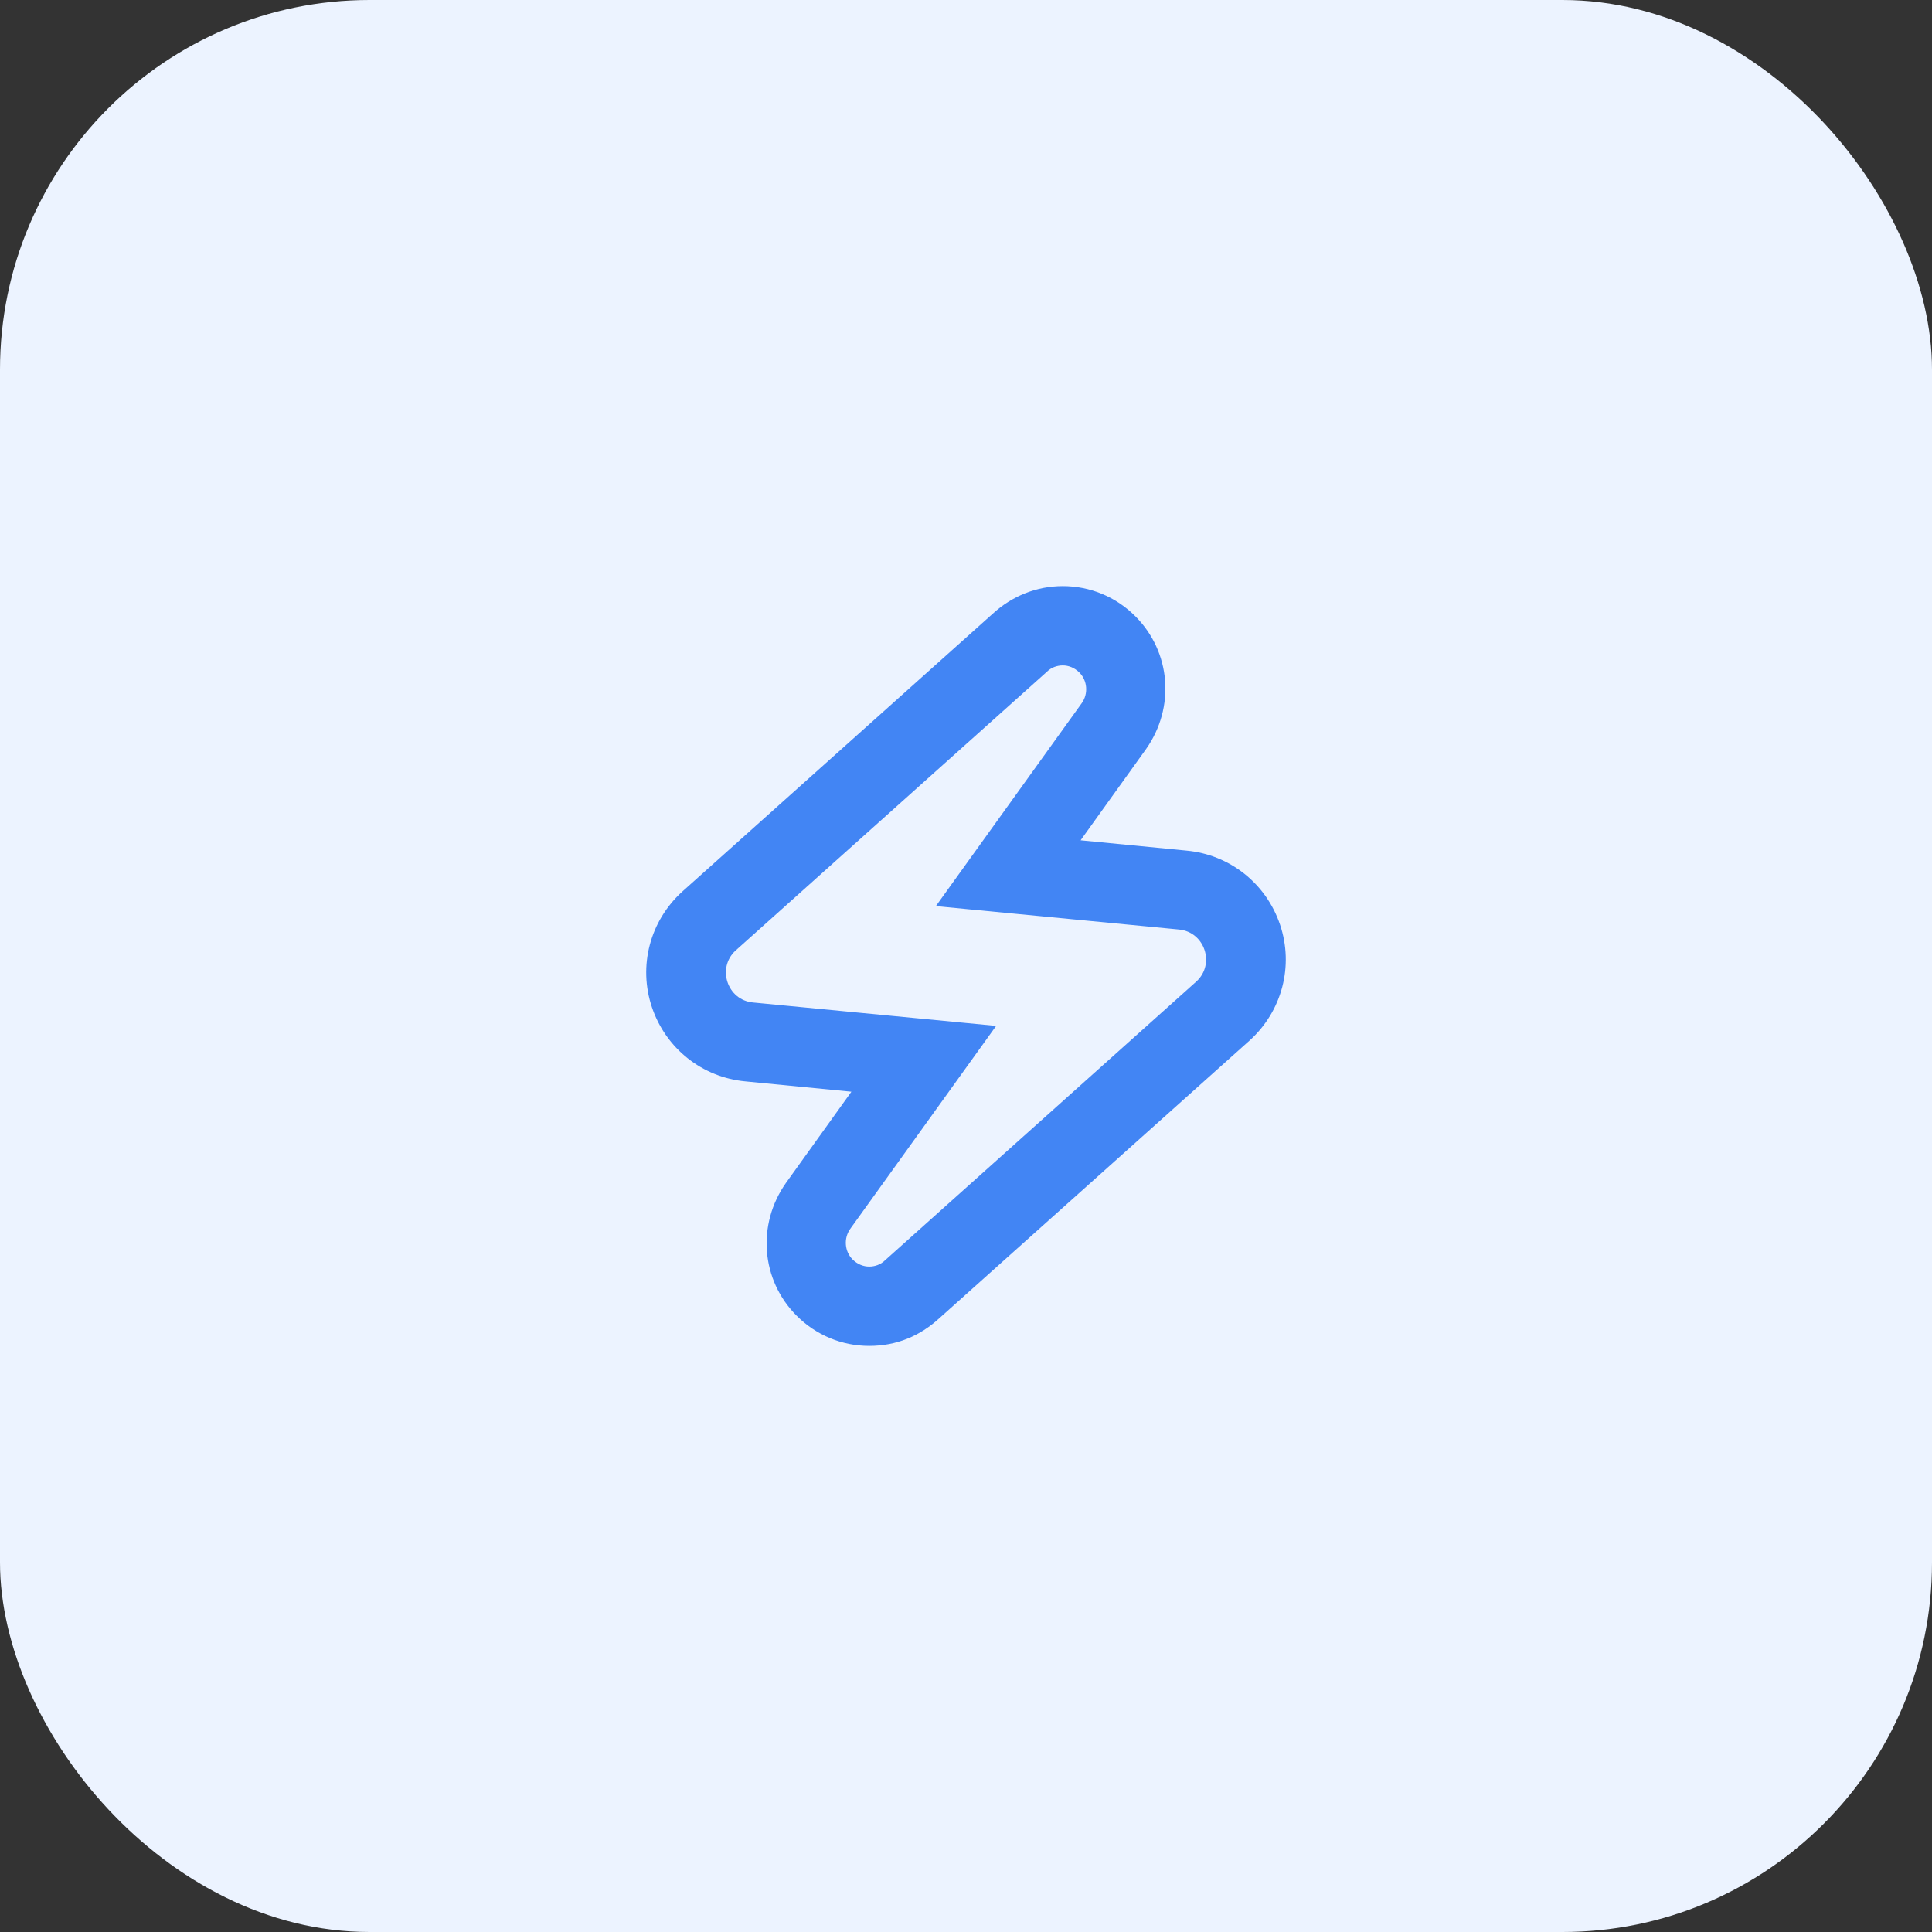
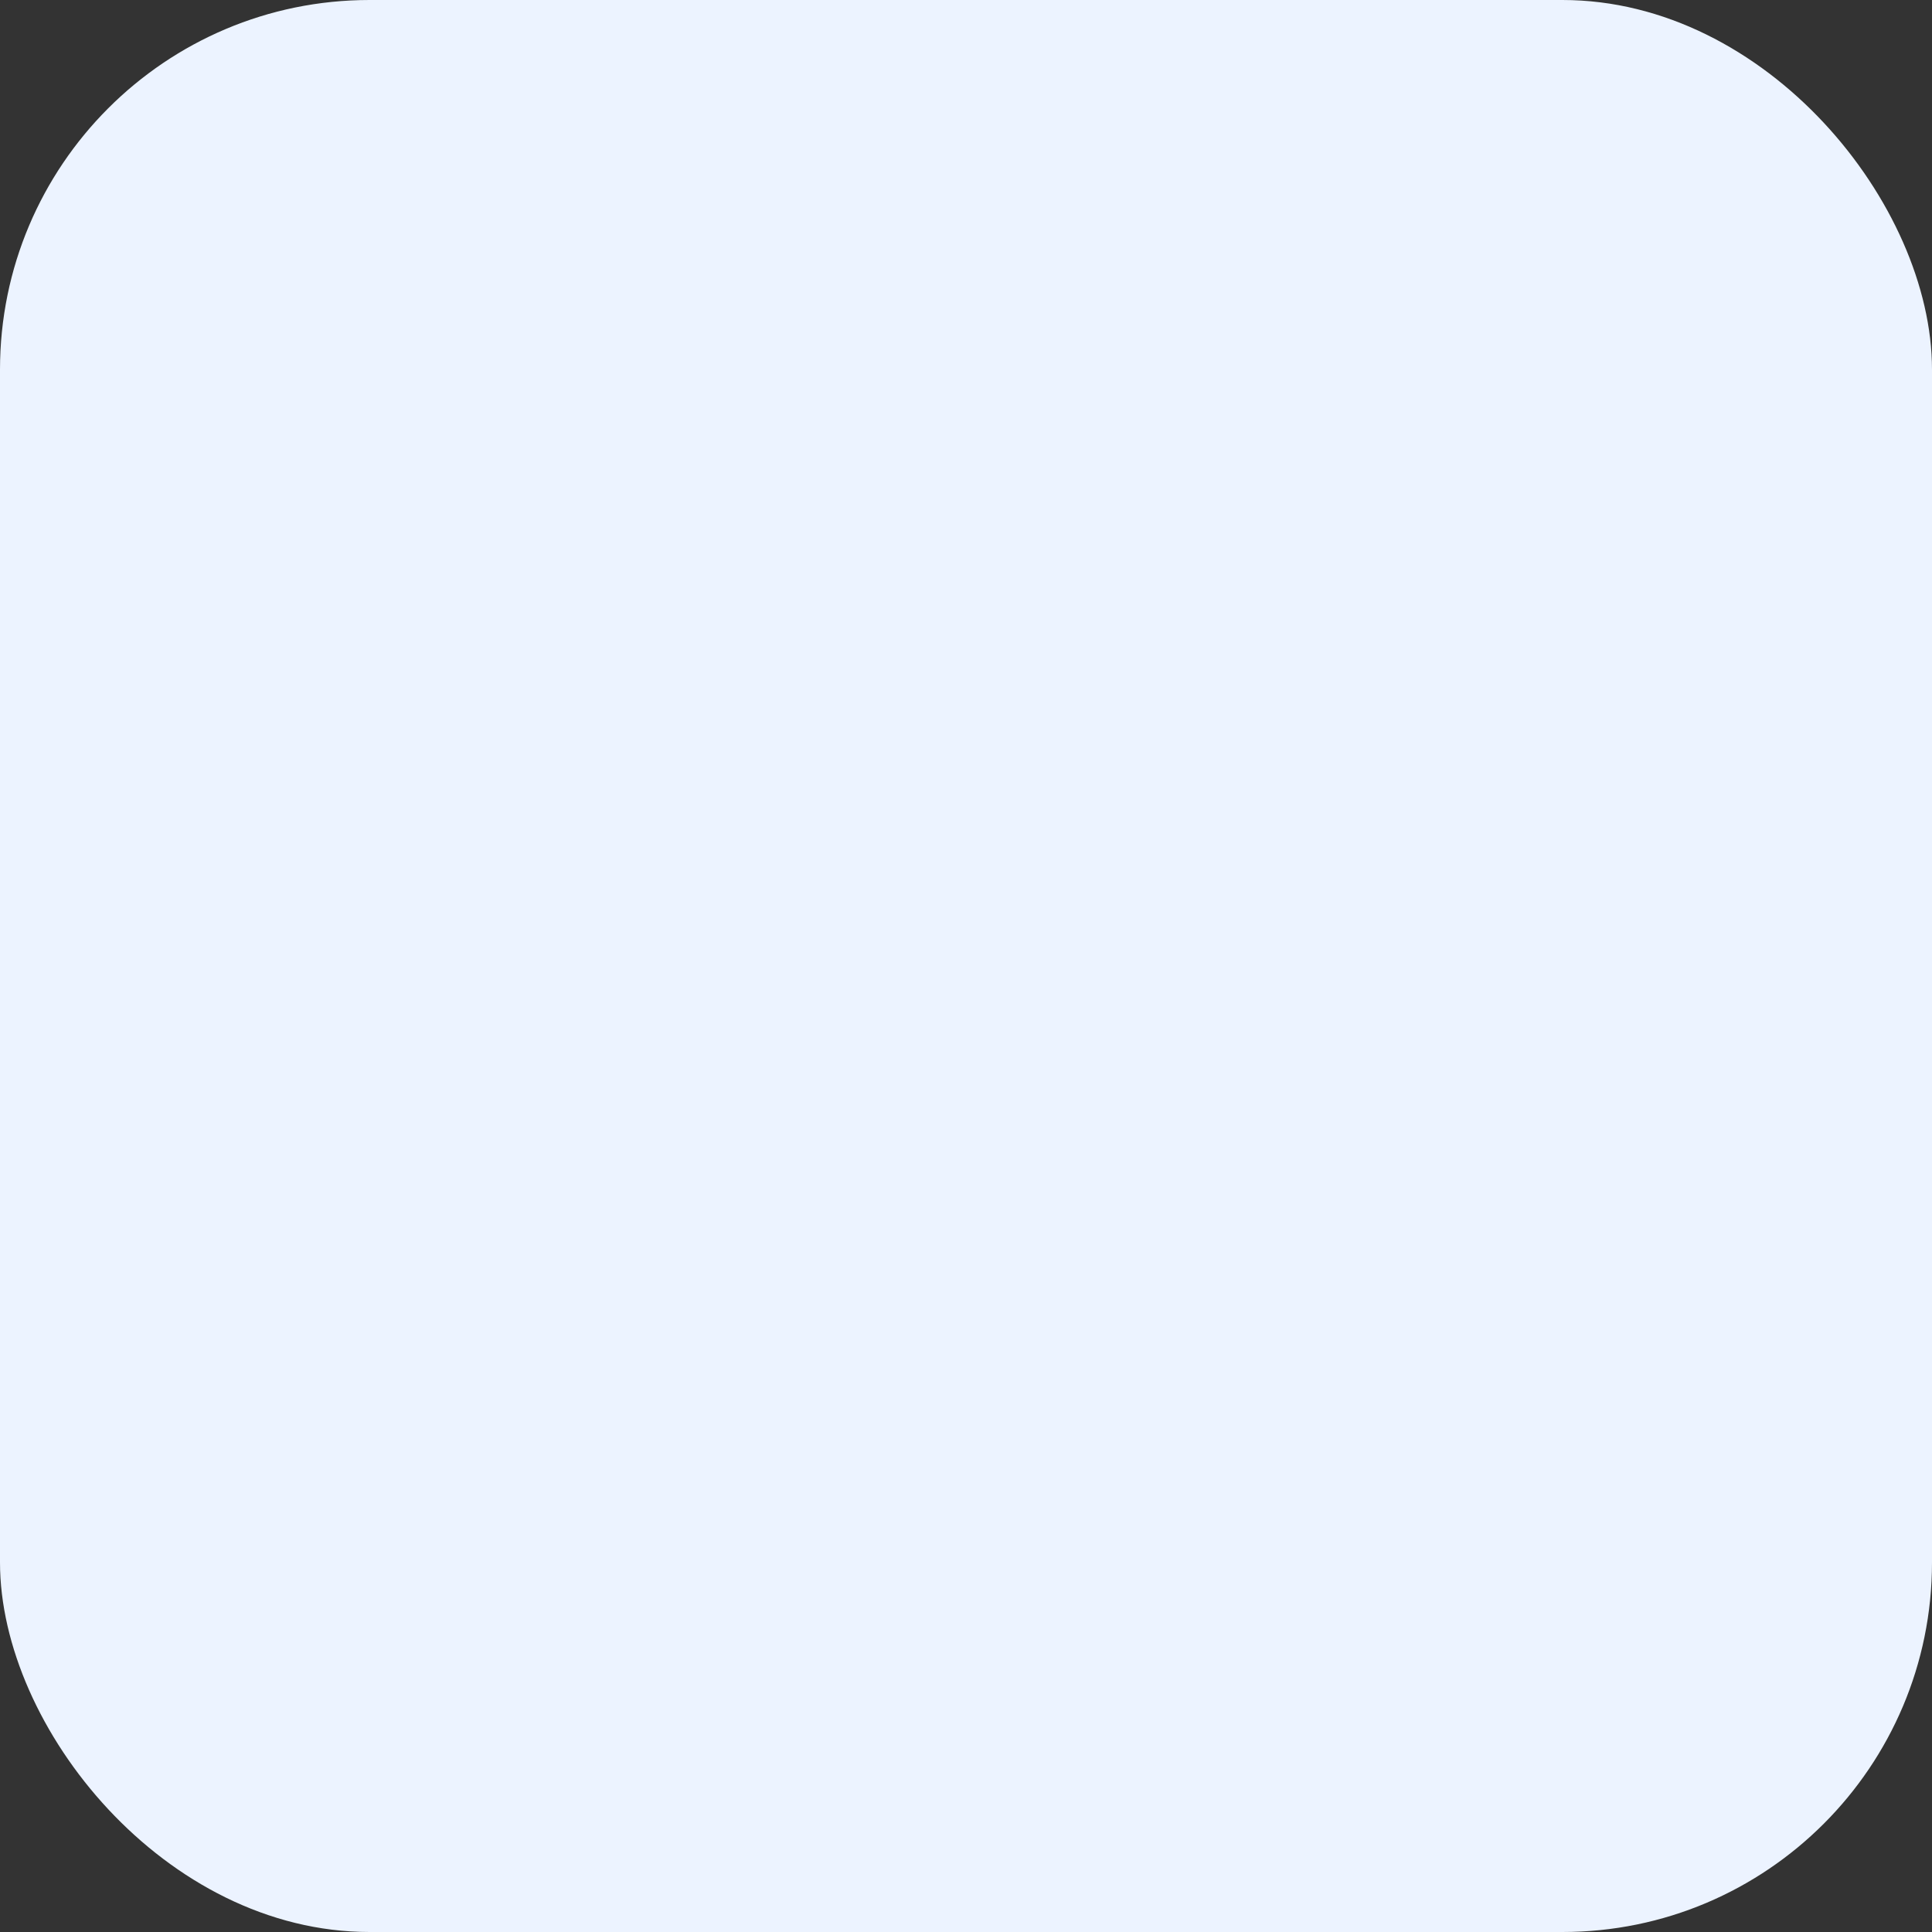
<svg xmlns="http://www.w3.org/2000/svg" id="Layer_1" data-name="Layer 1" viewBox="0 0 48.72 48.72">
  <rect x="0" y="0" width="48.72" height="48.72" fill="#333333" stroke="none" />
  <defs>
    <style> .cls-1 { fill: #4285f4; } .cls-2 { fill: #ecf3ff; } </style>
  </defs>
  <rect class="cls-2" width="48.72" height="48.72" rx="9.32" ry="9.32" />
-   <path class="cls-1" d="M26.8,16.78c.15,0,.3.06.42.18.2.2.23.53.06.77l-3.68,5.12,6.13.59c.65.06.92.87.44,1.31l-7.85,7.03c-.11.11-.26.16-.4.16-.15,0-.3-.06-.42-.18-.2-.2-.23-.53-.06-.77l3.68-5.12-6.13-.59c-.65-.06-.92-.87-.44-1.31l7.85-7.03c.11-.11.26-.16.4-.16M26.8,14.78c-.66,0-1.28.25-1.77.7l-7.82,7c-.82.74-1.12,1.88-.77,2.92.35,1.04,1.27,1.77,2.36,1.87l2.67.26-1.65,2.3c-.74,1.05-.63,2.45.27,3.35.49.49,1.14.76,1.83.76s1.28-.25,1.77-.7l7.82-7c.82-.74,1.12-1.88.77-2.92-.35-1.04-1.27-1.77-2.36-1.87l-2.67-.26,1.65-2.3c.74-1.05.63-2.45-.27-3.35-.49-.49-1.14-.76-1.83-.76h0Z" />
</svg>